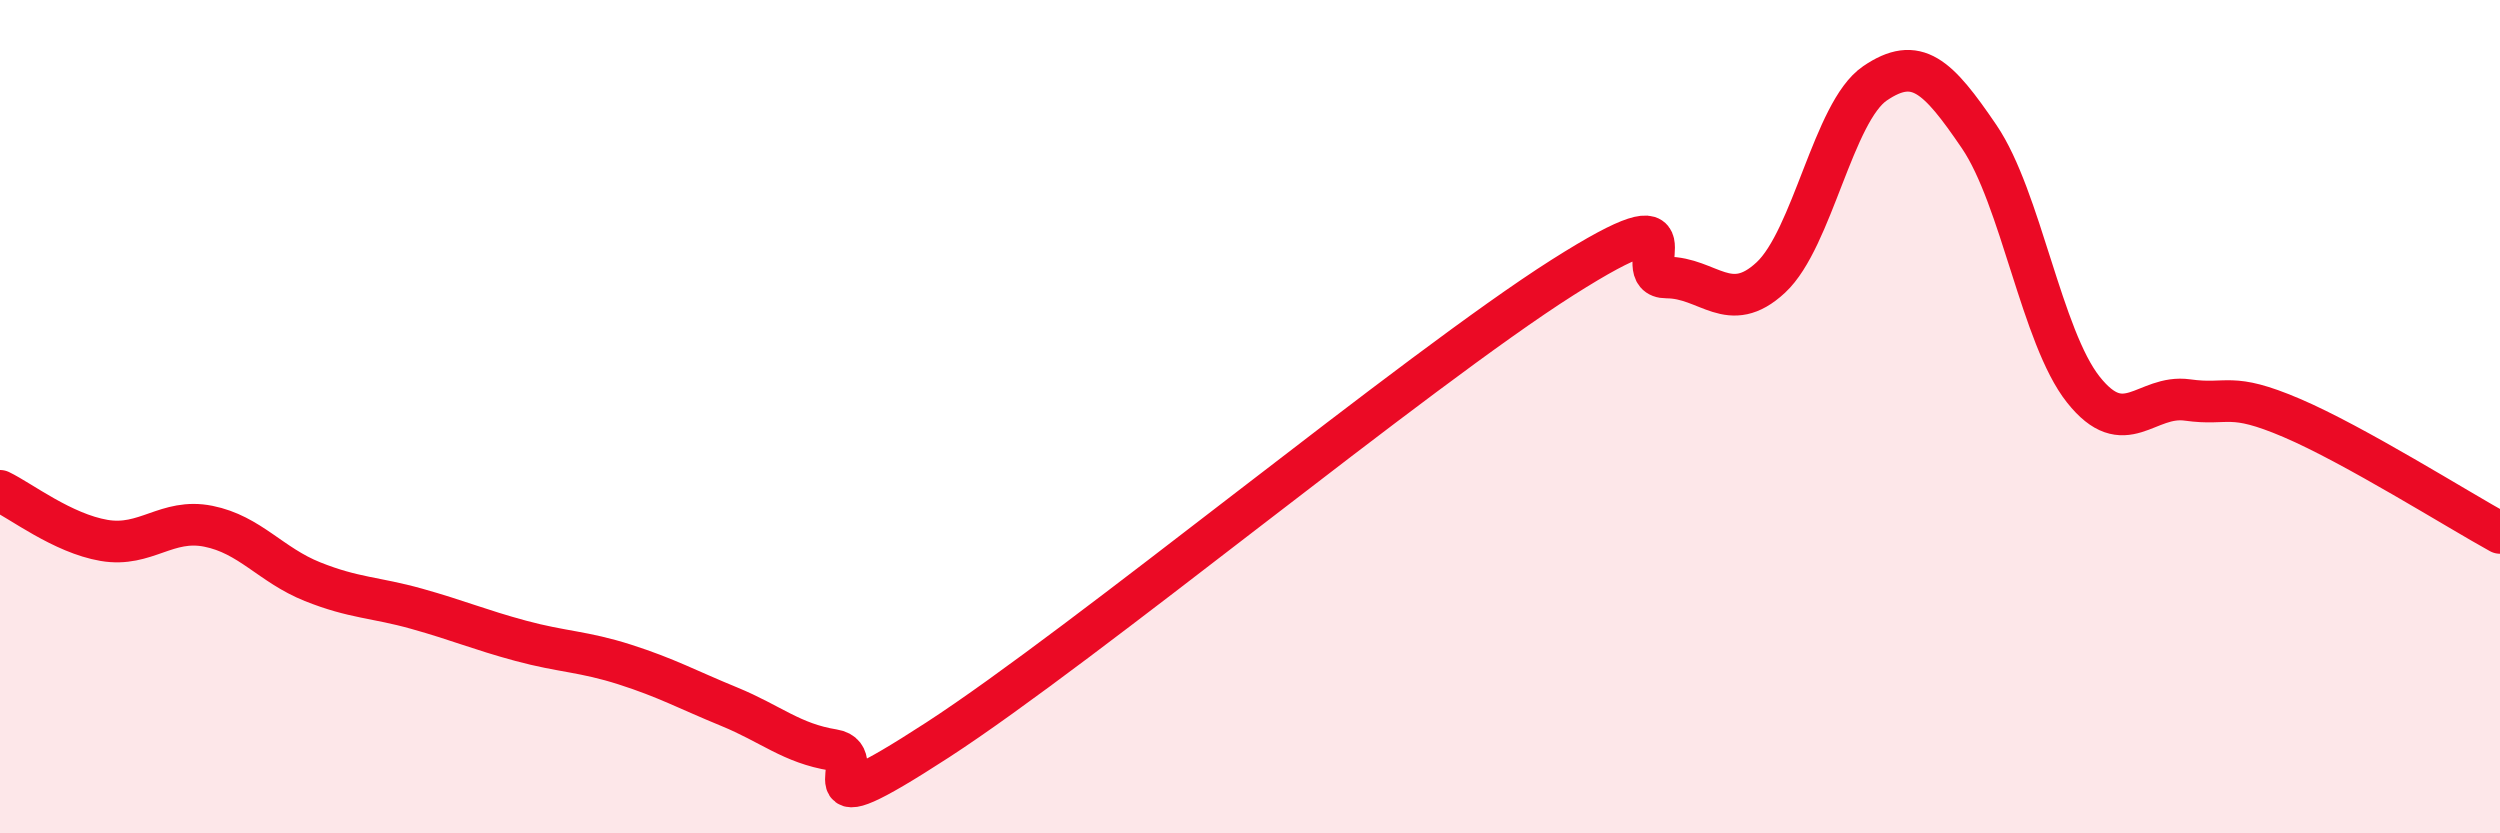
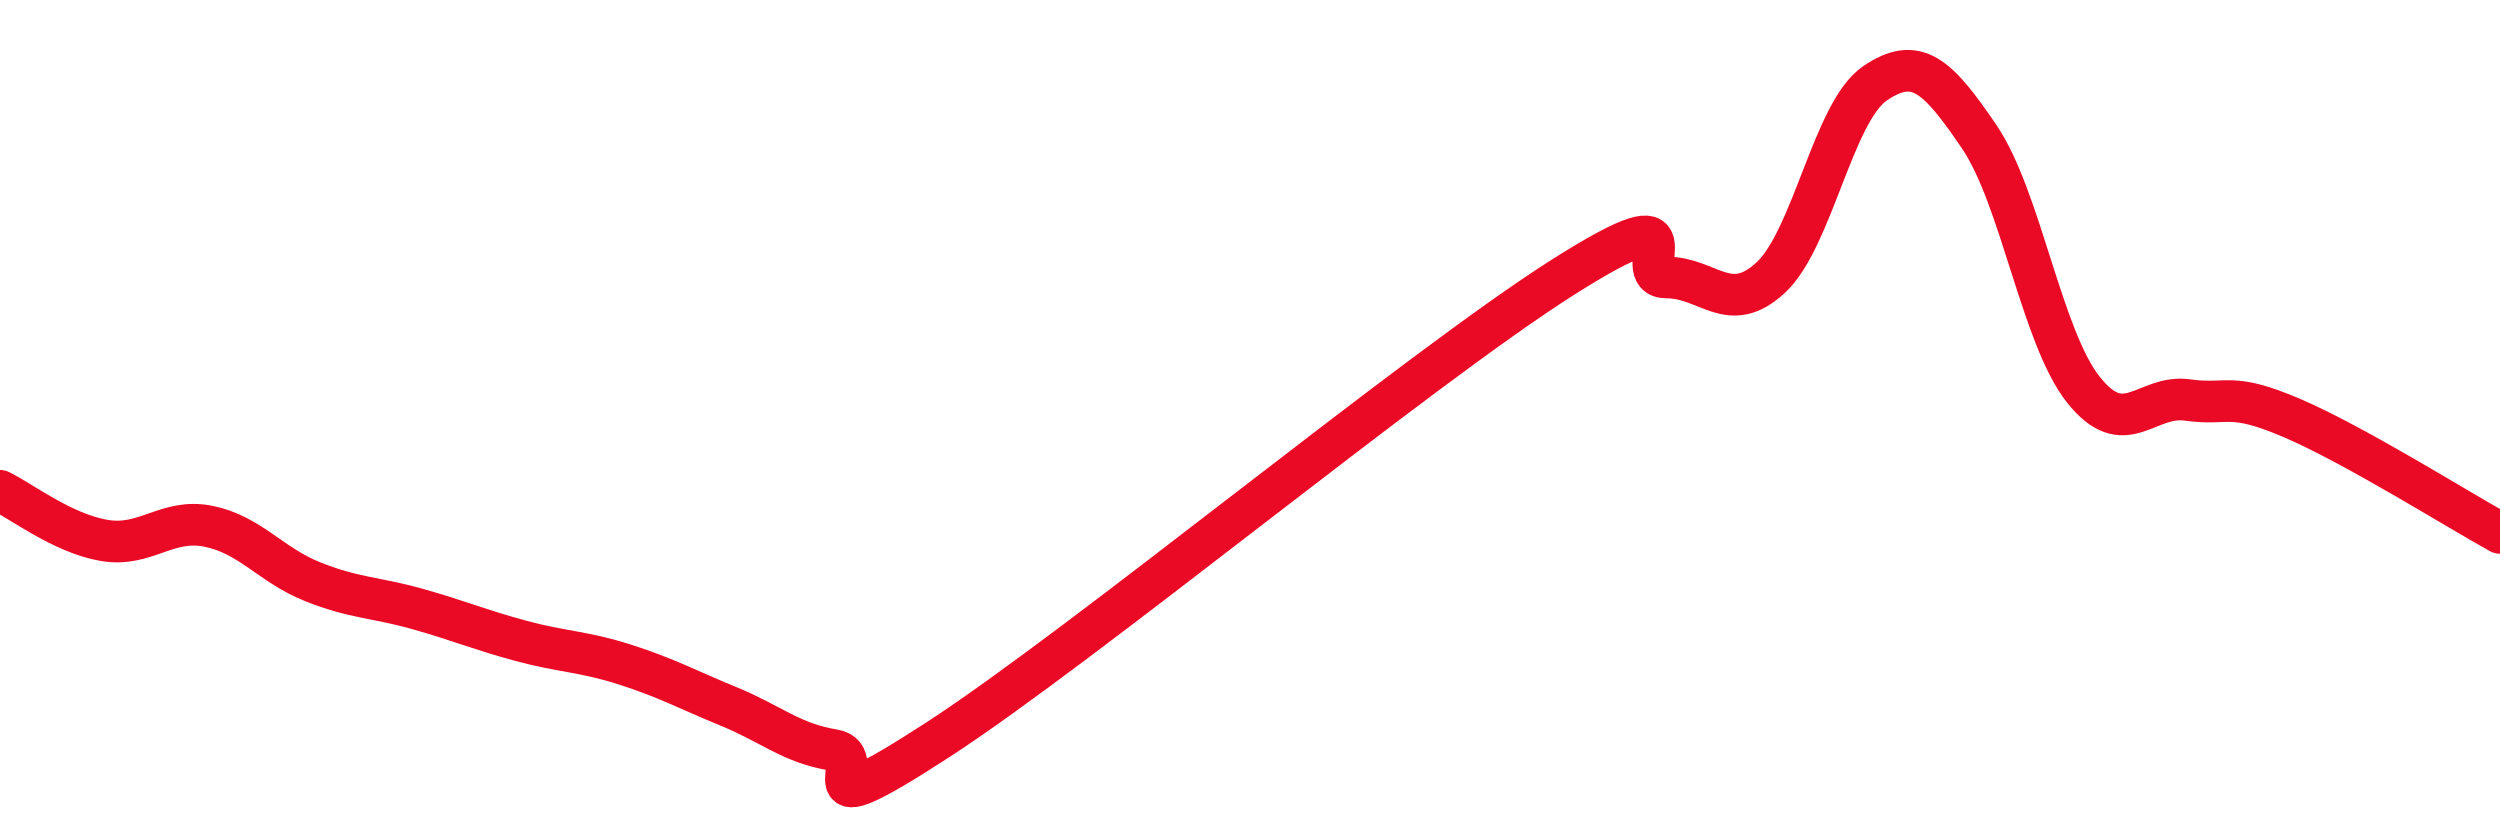
<svg xmlns="http://www.w3.org/2000/svg" width="60" height="20" viewBox="0 0 60 20">
-   <path d="M 0,11.78 C 0.5,12.02 1.5,12.8 2.5,12.97 C 3.5,13.14 4,12.43 5,12.63 C 6,12.83 6.5,13.56 7.5,13.96 C 8.5,14.36 9,14.33 10,14.61 C 11,14.89 11.5,15.11 12.5,15.38 C 13.5,15.65 14,15.63 15,15.95 C 16,16.27 16.5,16.55 17.5,16.96 C 18.5,17.37 19,17.84 20,18 C 21,18.16 19,20.03 22.5,17.76 C 26,15.49 34,8.88 37.5,6.66 C 41,4.44 39,6.66 40,6.66 C 41,6.66 41.5,7.59 42.5,6.66 C 43.5,5.73 44,2.68 45,2 C 46,1.32 46.5,1.81 47.5,3.28 C 48.5,4.75 49,8.09 50,9.35 C 51,10.61 51.5,9.46 52.5,9.6 C 53.5,9.74 53.5,9.39 55,10.03 C 56.5,10.67 59,12.24 60,12.79L60 20L0 20Z" fill="#EB0A25" opacity="0.1" stroke-linecap="round" stroke-linejoin="round" />
  <path d="M 0,11.78 C 0.5,12.02 1.5,12.8 2.5,12.97 C 3.5,13.14 4,12.43 5,12.63 C 6,12.83 6.5,13.56 7.5,13.96 C 8.5,14.36 9,14.33 10,14.61 C 11,14.89 11.5,15.11 12.5,15.38 C 13.5,15.65 14,15.63 15,15.95 C 16,16.27 16.5,16.55 17.5,16.96 C 18.5,17.37 19,17.84 20,18 C 21,18.16 19,20.03 22.5,17.76 C 26,15.49 34,8.88 37.5,6.66 C 41,4.44 39,6.66 40,6.66 C 41,6.66 41.5,7.59 42.5,6.66 C 43.5,5.73 44,2.68 45,2 C 46,1.32 46.5,1.81 47.5,3.28 C 48.5,4.75 49,8.09 50,9.35 C 51,10.61 51.5,9.46 52.5,9.6 C 53.5,9.74 53.5,9.39 55,10.03 C 56.5,10.67 59,12.24 60,12.79" stroke="#EB0A25" stroke-width="1" fill="none" stroke-linecap="round" stroke-linejoin="round" />
</svg>